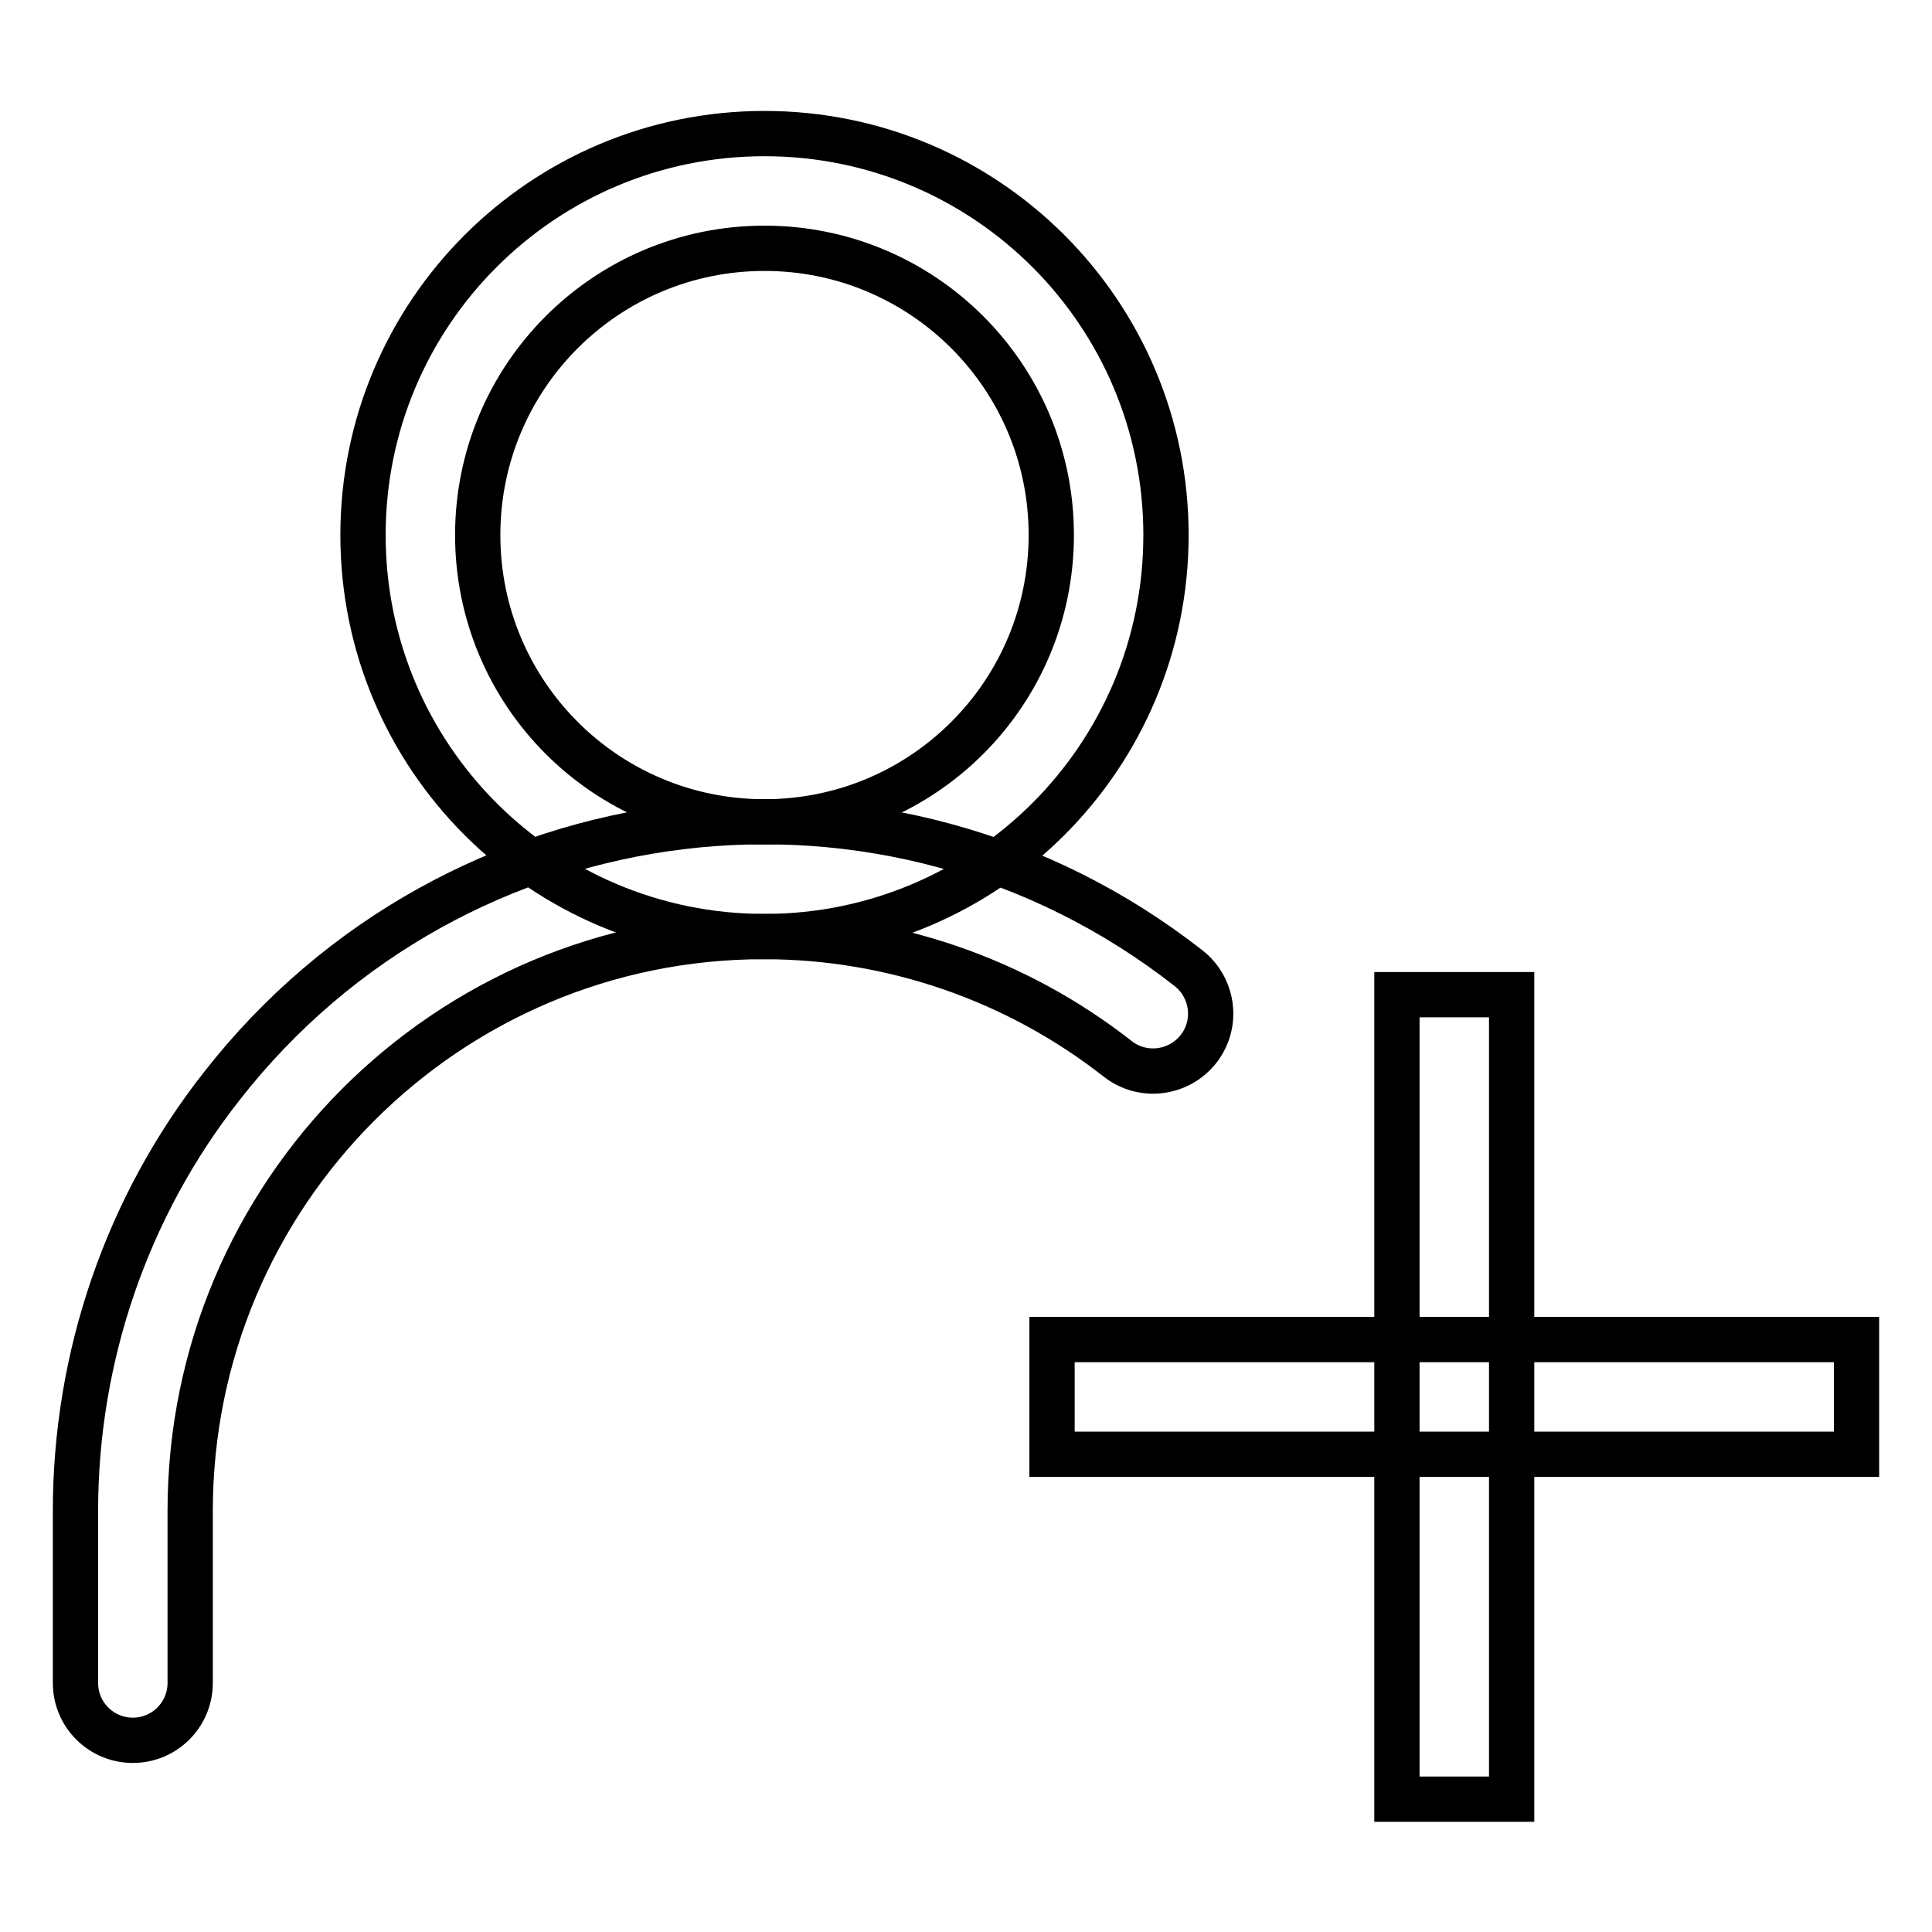
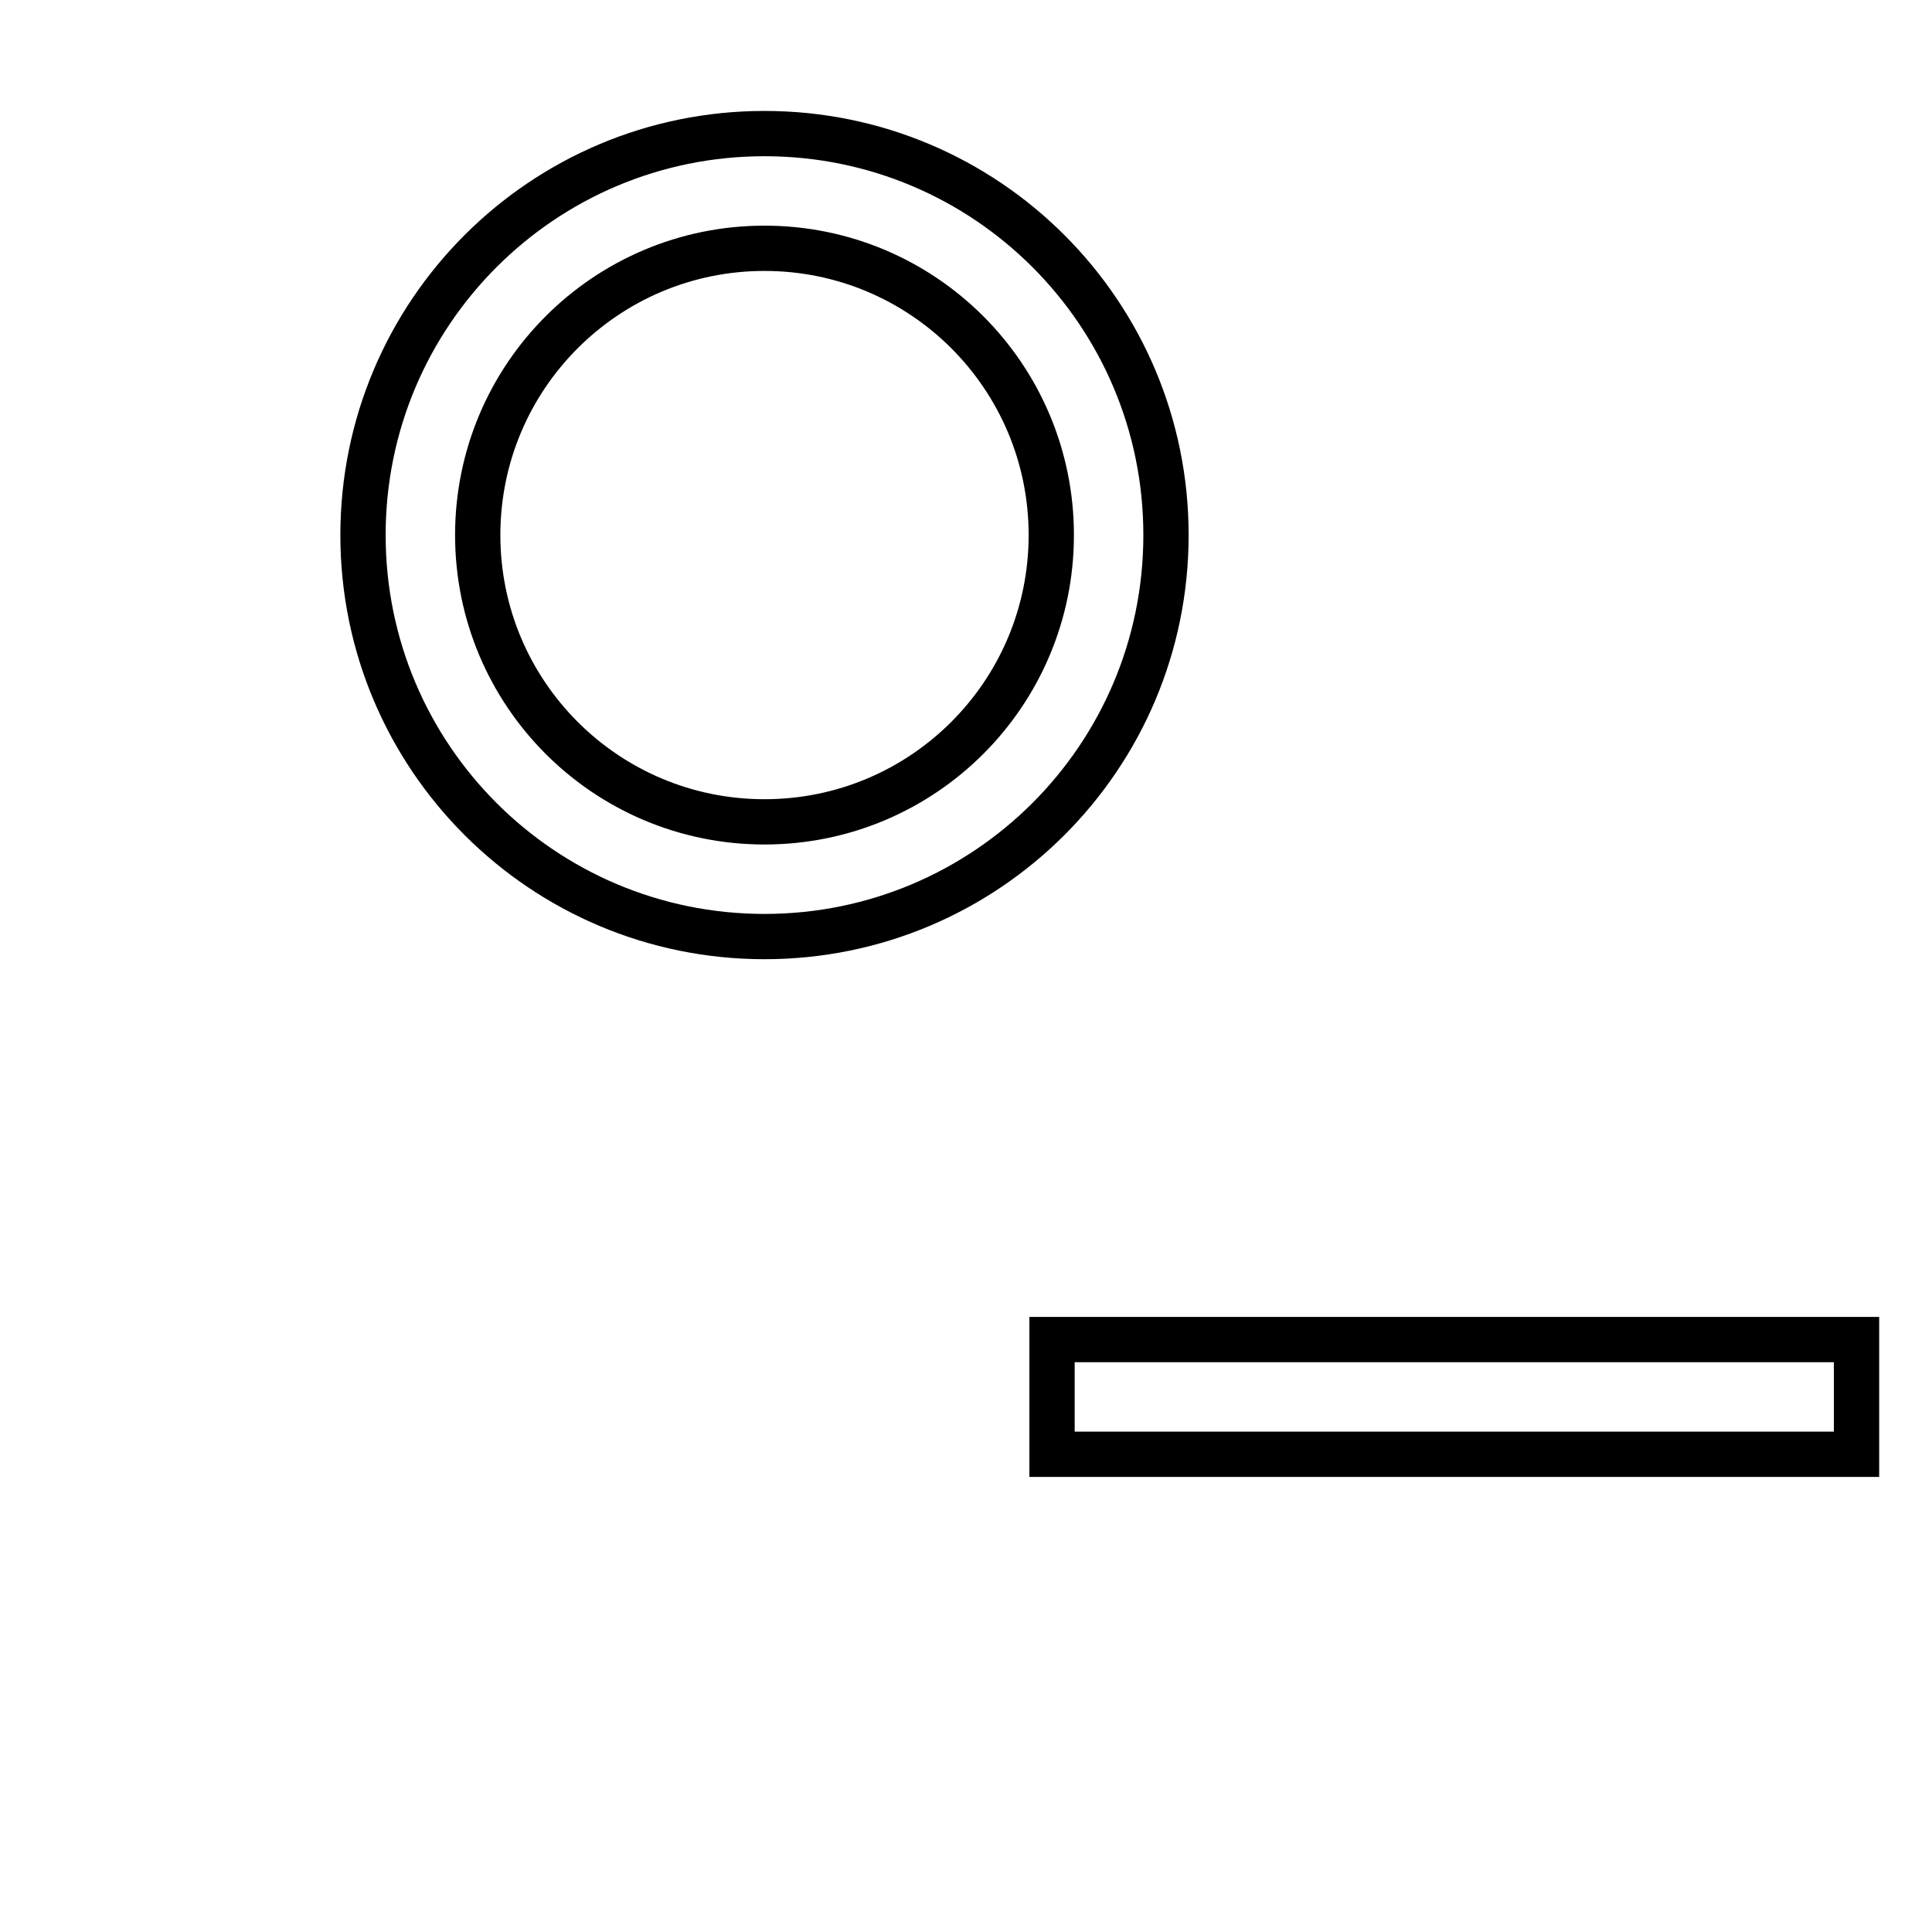
<svg xmlns="http://www.w3.org/2000/svg" version="1.1" x="0px" y="0px" viewBox="0 0 256 256" enable-background="new 0 0 256 256" xml:space="preserve">
  <g>
    <path stroke-width="6" fill-opacity="0" stroke="#000000" d="M101.3,108.9c21,0,38-17,38-38s-17-38-38-38c-21,0-38,17-38,38S80.3,108.9,101.3,108.9z M101.3,124.1 c-29.4,0-53.2-23.8-53.2-53.2c0-29.4,23.8-53.2,53.2-53.2c29.4,0,53.2,23.8,53.2,53.2C154.5,100.3,130.7,124.1,101.3,124.1z" />
-     <path stroke-width="6" fill-opacity="0" stroke="#000000" d="M25.2,223v-22.8c0-42,34-76.1,76-76.1c17,0,33.5,5.7,46.9,16.2c3.3,2.6,8.1,2,10.7-1.3 c2.6-3.3,2-8.1-1.3-10.7c-39.7-31.1-97.1-24.1-128.1,15.6C16.8,159.9,10,179.8,10,200.2l0,22.8c0,4.2,3.4,7.6,7.6,7.6 C21.8,230.6,25.2,227.2,25.2,223L25.2,223z" />
    <path stroke-width="6" fill-opacity="0" stroke="#000000" d="M139.4,177.5H246v15.2H139.4V177.5z" />
-     <path stroke-width="6" fill-opacity="0" stroke="#000000" d="M200.3,131.8v106.6h-15.2V131.8H200.3z" />
  </g>
</svg>